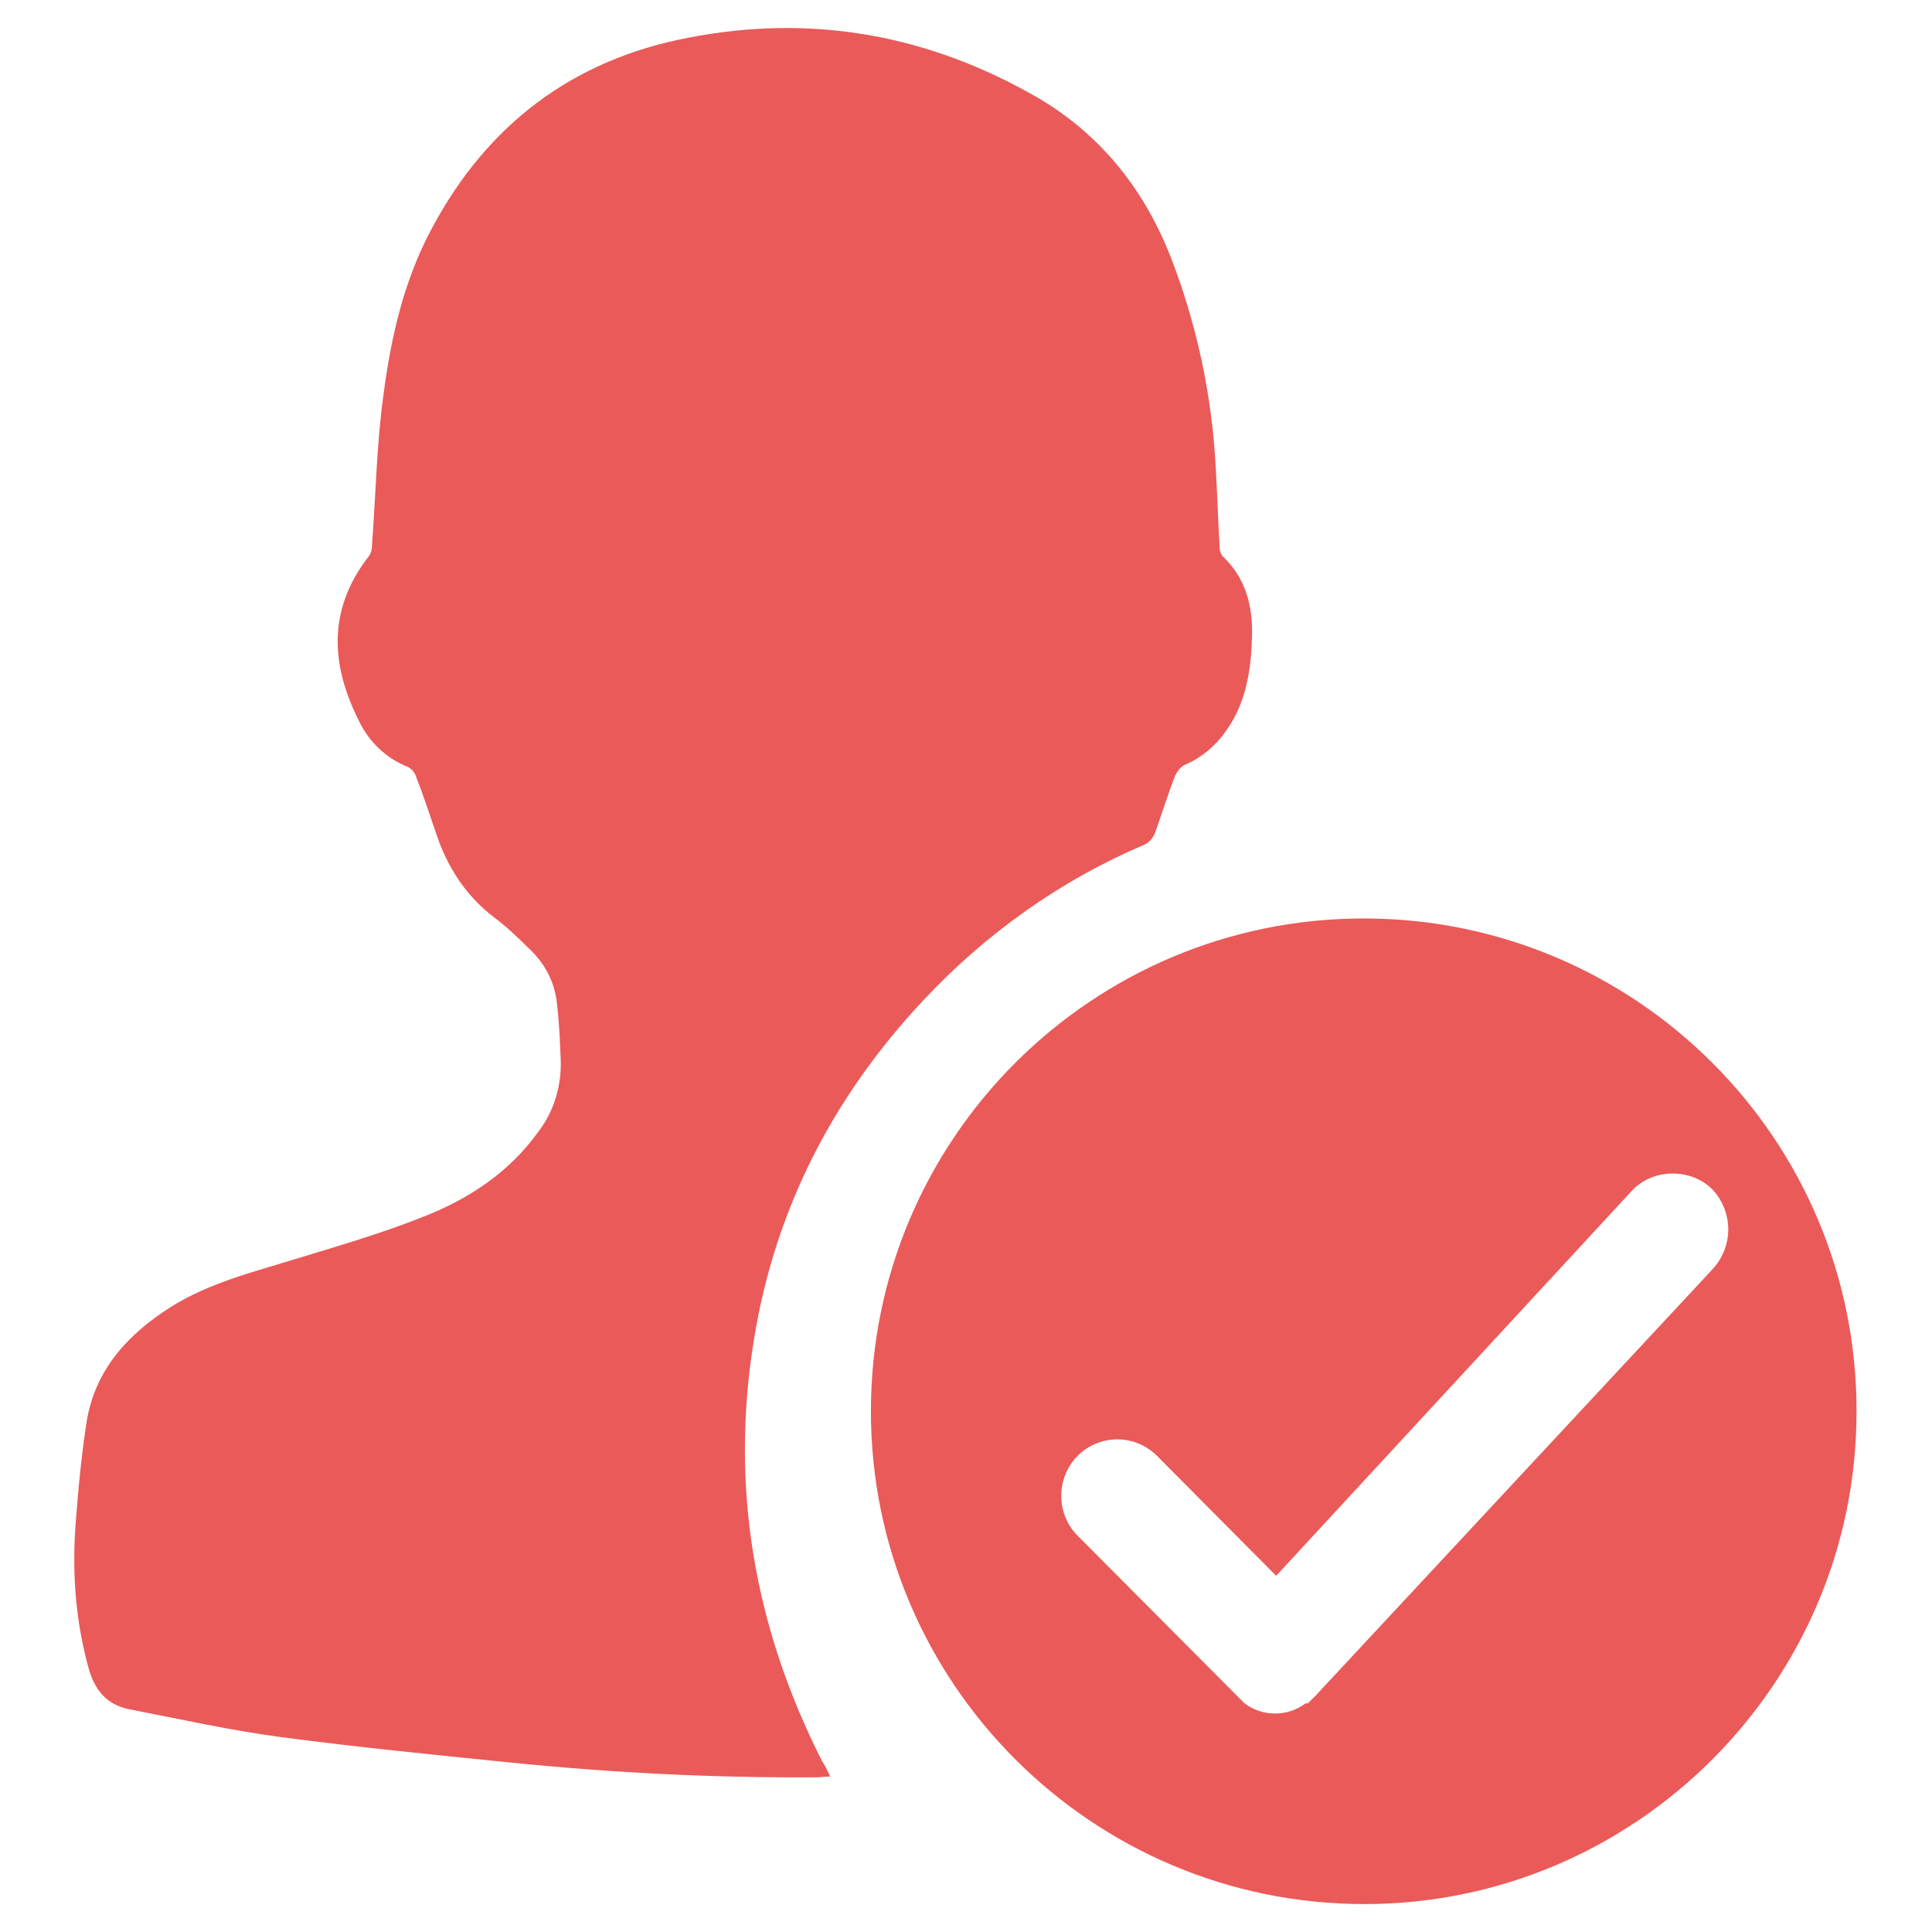
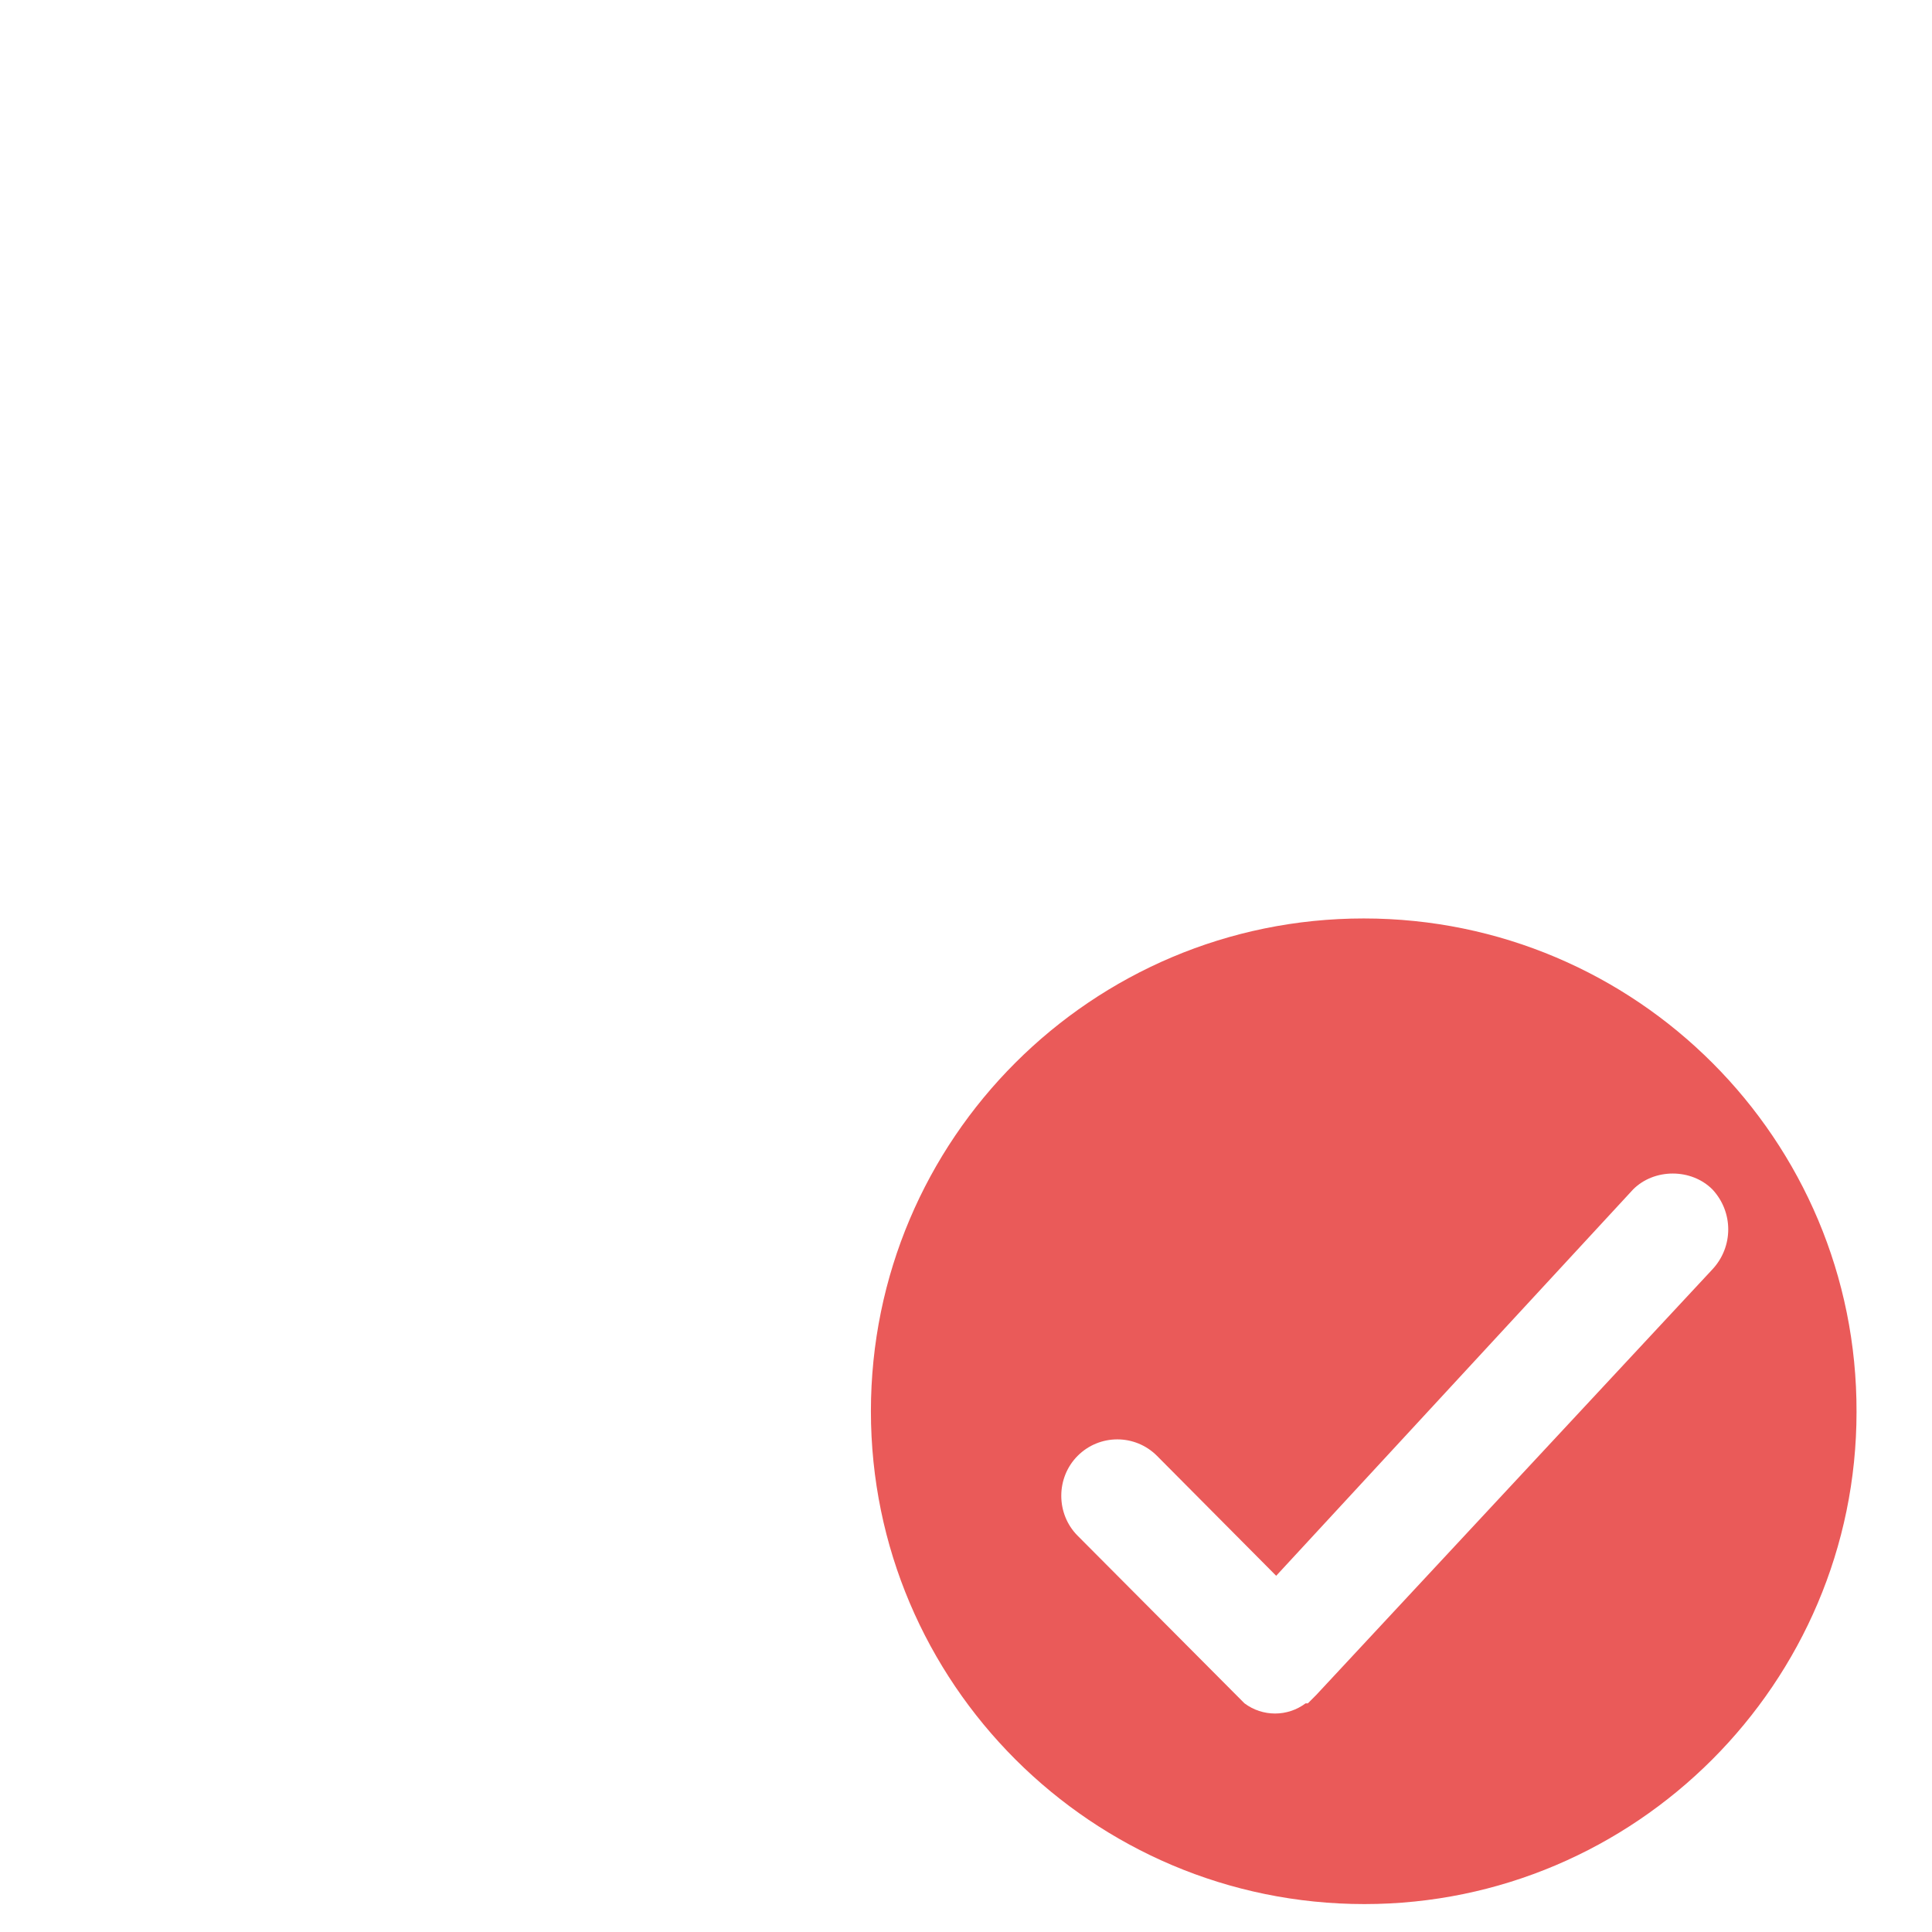
<svg xmlns="http://www.w3.org/2000/svg" version="1.1" x="0px" y="0px" viewBox="0 0 256 256" enable-background="new 0 0 256 256" xml:space="preserve">
  <g>
    <path fill="#ea5a59" d="M180.7,121.7c-36,0-65.3,29.2-65.3,65.3c0,36,29.3,65.3,65.4,65.3c35.9,0,65.2-29.3,65.2-65.2 C246.1,151,216.8,121.7,180.7,121.7z M174.4,224.6l-1.1,1.1H173c-2.4,1.8-5.7,1.8-8.1,0l-22.1-22.2c-2.9-2.9-2.9-7.7,0-10.6 c2.9-2.9,7.6-2.9,10.5,0l15.8,15.9l47.3-51.2c2.8-2.8,7.7-2.8,10.5,0c2.8,3,2.8,7.6,0,10.6L174.4,224.6L174.4,224.6z" />
-     <path fill="#ea5a59" d="M99.9,177.5L99.9,177.5c2.8-17.3,10.5-32.2,22.4-44.9c8.3-8.9,18.3-16,29.4-20.7c0.6-0.3,1-0.8,1.3-1.4 c0.9-2.5,1.7-5.1,2.7-7.7c0.3-0.6,0.7-1.2,1.4-1.5c2.3-1,4.2-2.7,5.6-4.8c2.5-3.7,3.1-8,3.2-12.3c0.1-4-0.9-7.7-3.9-10.5 c-0.3-0.4-0.4-0.8-0.4-1.3c-0.2-3.4-0.3-6.9-0.5-10.3c-0.5-9.7-2.5-19.1-6-28.1c-3.5-8.9-9.2-16.1-17.5-21 C123.1,4.6,107.6,1.8,91.2,5C76,7.9,64.6,16.4,57.2,30.3c-3.7,6.9-5.4,14.4-6.4,22.1c-0.9,6.5-1,13.1-1.5,19.7 c0,0.6-0.1,1.2-0.5,1.7c-5.4,7-5,14.3-1.2,21.8c1.3,2.7,3.6,4.9,6.4,6c0.6,0.3,1,0.8,1.2,1.5c1.1,2.8,2,5.7,3,8.5 c1.5,3.9,3.8,7.3,7.2,9.9c1.6,1.2,3.1,2.6,4.5,4c2.2,2,3.6,4.5,3.9,7.5c0.3,2.5,0.4,5,0.5,7.5c0.1,3.4-0.9,6.8-3,9.5 c-3.8,5.3-9.1,8.8-14.9,11.1c-5.7,2.3-11.6,4-17.5,5.8c-5.5,1.7-11.2,3.1-16.3,6.3c-5.8,3.7-10.2,8.5-11.2,15.7c-0.6,4-1,8-1.3,12 c-0.6,6.8-0.2,13.4,1.6,20c0.8,3,2.4,5,5.5,5.6c6.7,1.3,13.4,2.8,20.2,3.7c9.9,1.3,19.9,2.3,29.8,3.3c13.7,1.4,27.4,2.1,41.1,2 c0.5,0,1-0.1,1.7-0.1c-0.4-0.9-0.7-1.5-1.1-2.1C100,215.7,96.7,197.2,99.9,177.5z" />
  </g>
</svg>